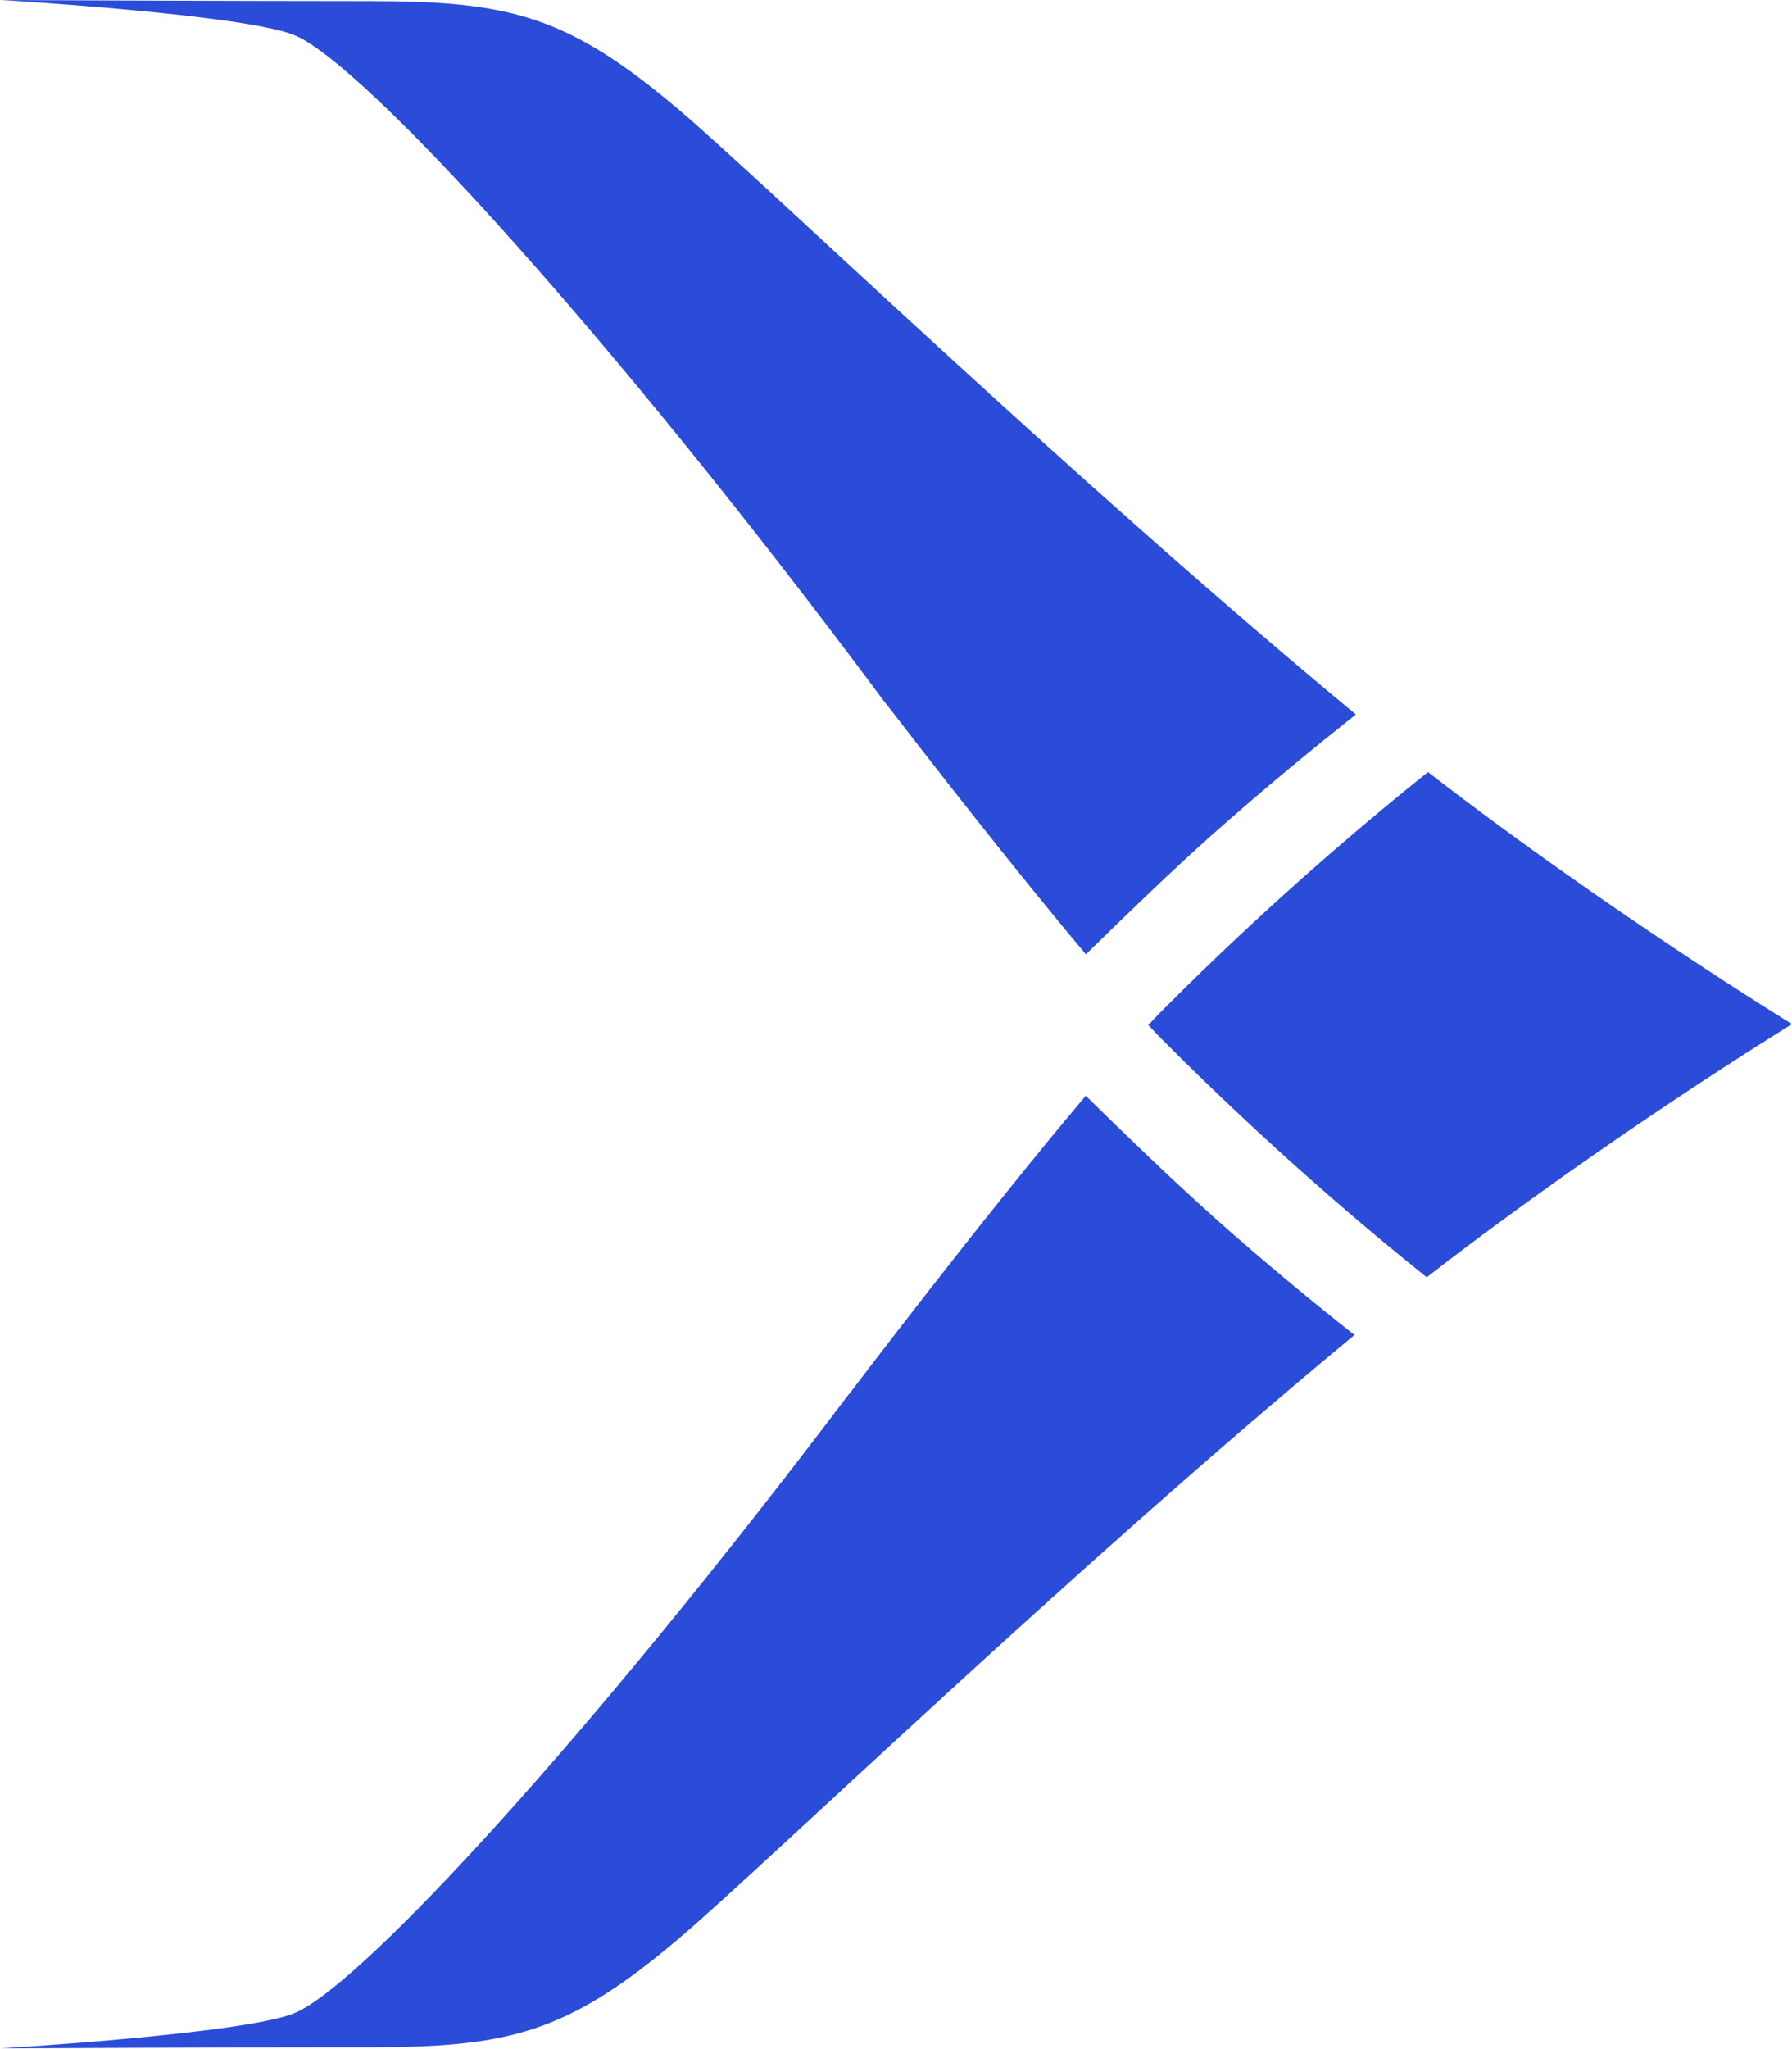
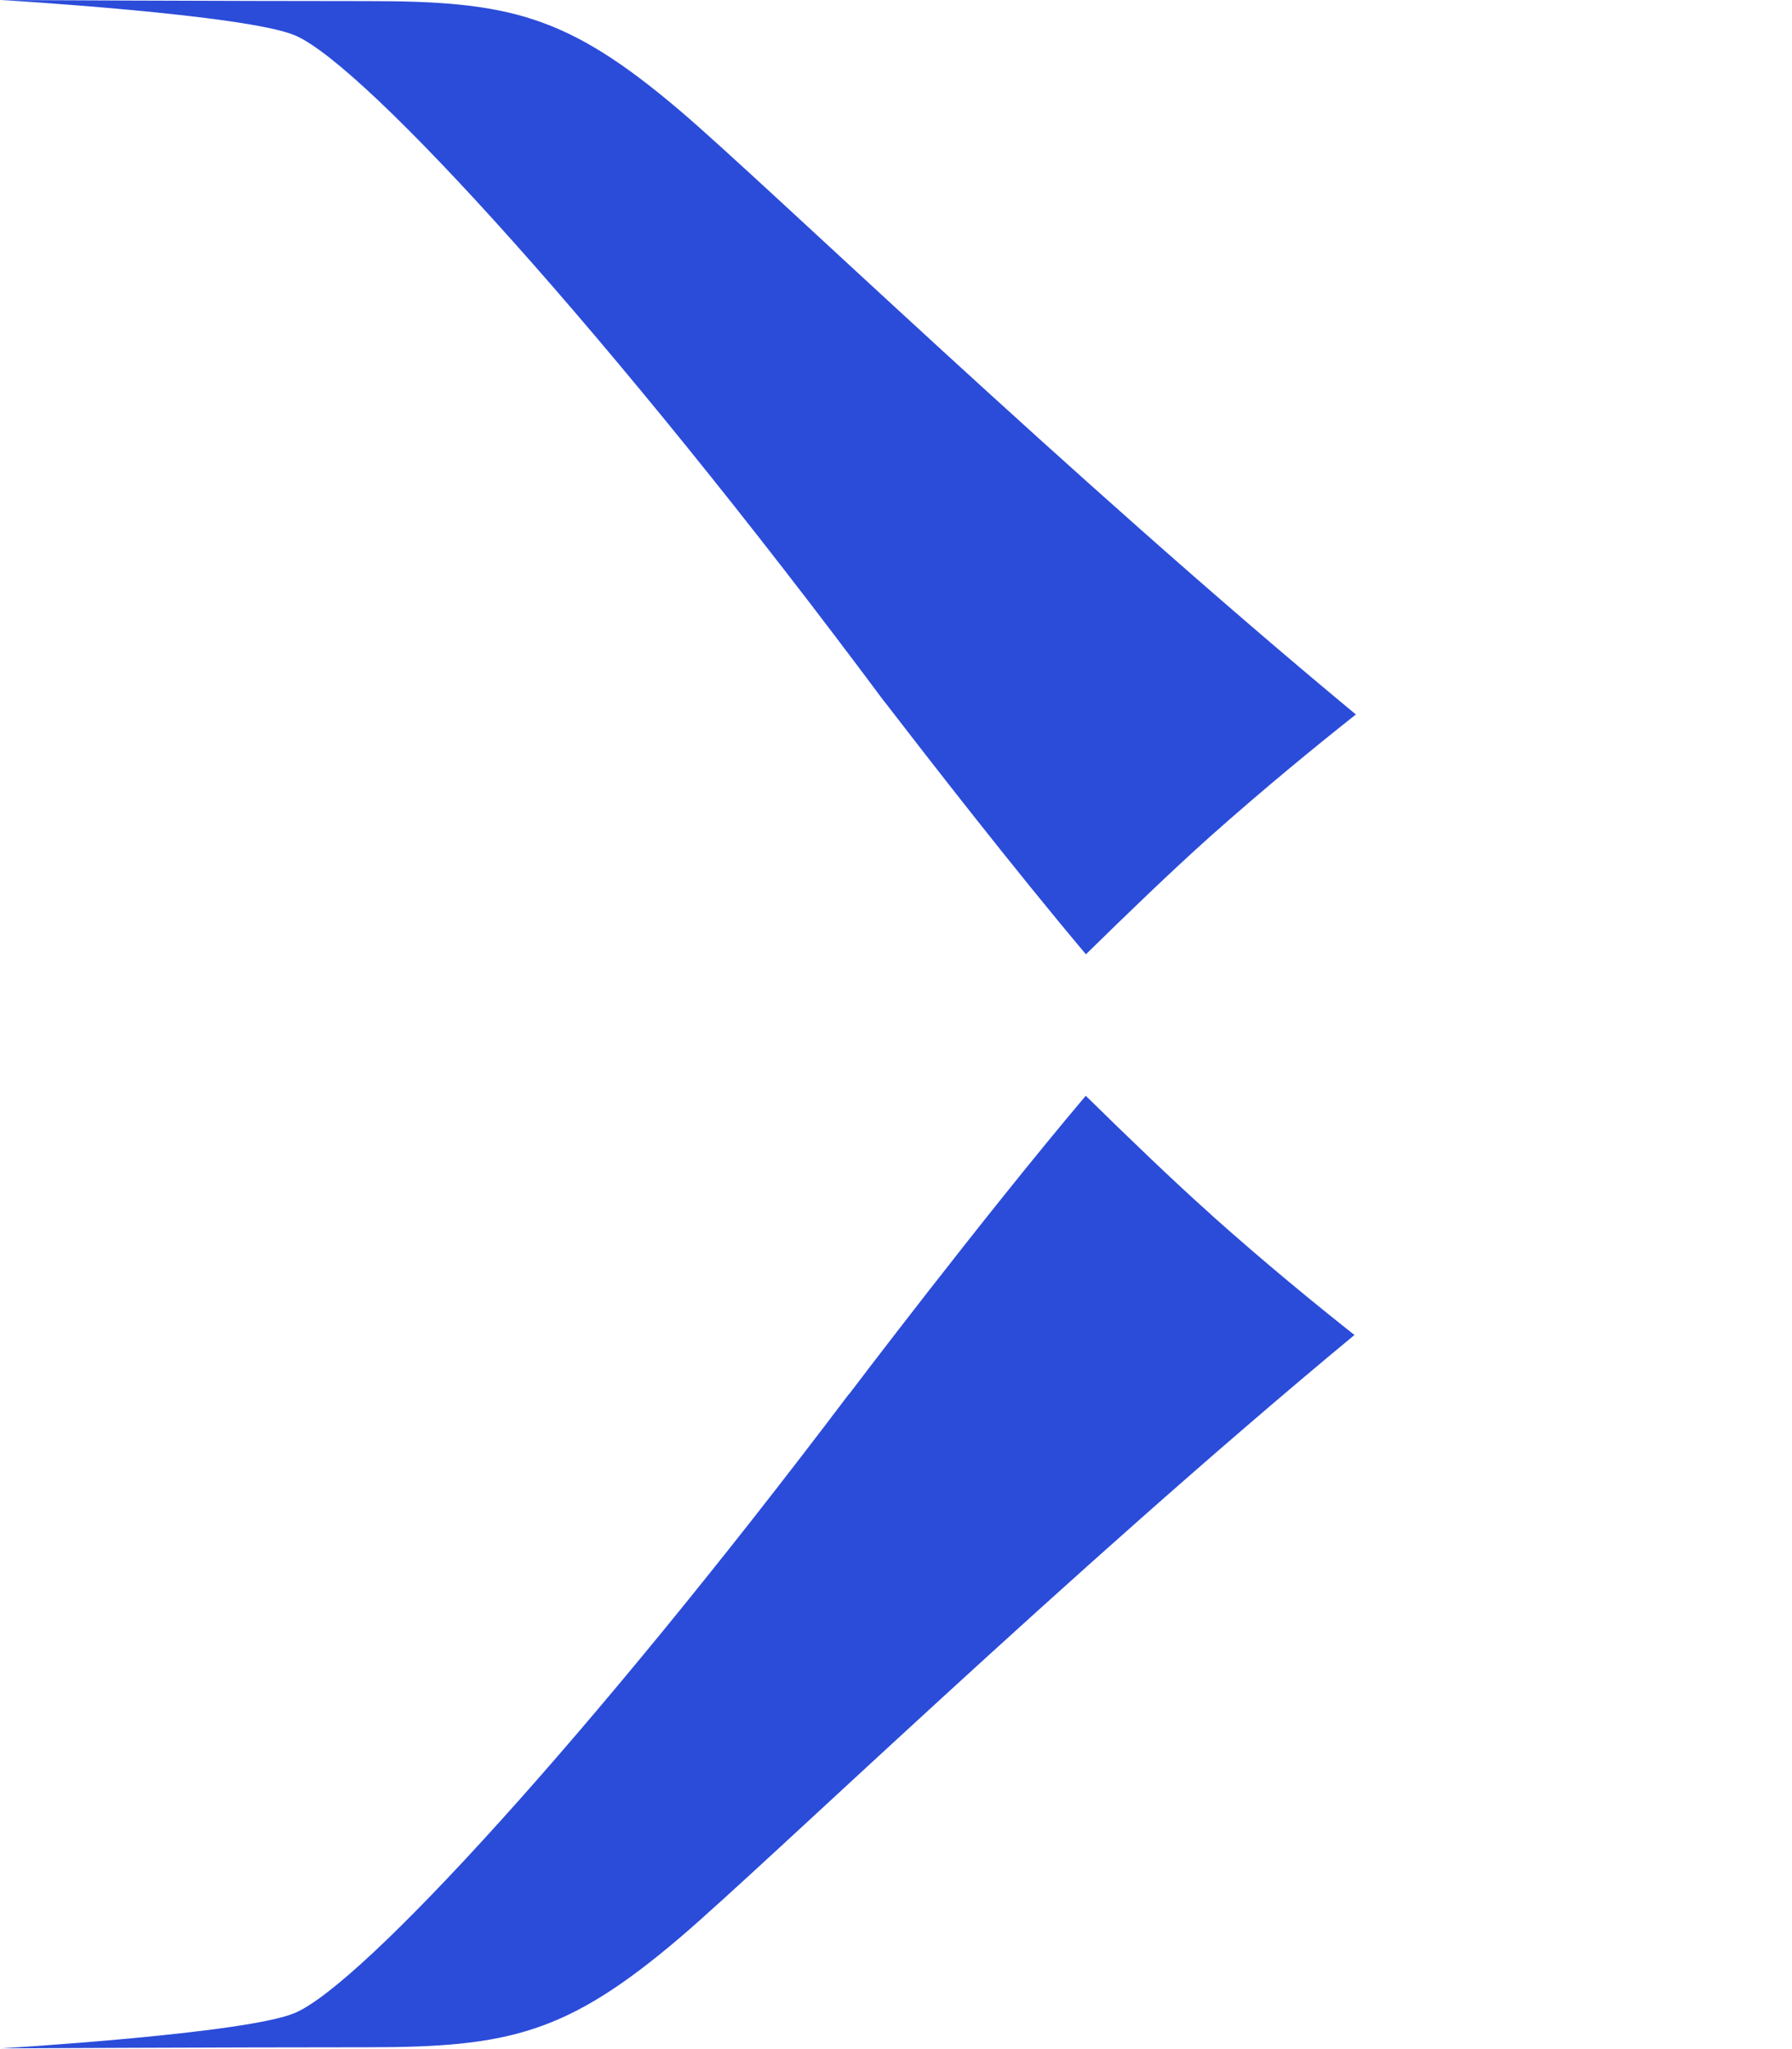
<svg xmlns="http://www.w3.org/2000/svg" width="343" height="392" viewBox="0 0 343 392" fill="none">
  <path d="M169.265 134.19C178.027 145.563 194.2 166.358 207.853 182.561C215.745 174.82 224.477 166.418 231.499 160.146C242.181 150.634 252.173 142.502 259.525 136.681C204.763 91.341 146.579 35.138 130.136 21.155C108.591 2.851 97.488 0.21 70.512 0.21C43.536 0.21 0.236 0 0.236 0C0.236 0 47.167 2.791 56.499 6.782C69.942 12.513 117.203 64.275 169.265 134.22V134.19Z" fill="#2B4CD9" />
-   <path d="M273.324 147.695C262.132 156.637 242.987 172.66 222.373 193.395C221.562 194.205 220.662 195.165 219.792 196.096C220.812 197.176 221.803 198.226 222.703 199.126C242.927 219.441 261.802 235.344 273.084 244.346C307.412 217.7 343 195.915 343 195.915C343 195.915 307.592 174.221 273.324 147.695Z" fill="#2B4CD9" />
  <path d="M231.825 232.372C224.683 226.01 215.801 217.458 207.82 209.627C188.075 232.972 162.479 266.76 162.479 266.76V266.7C113.118 332.054 69.338 379.615 56.465 385.076C47.133 389.067 0.203 391.858 0.203 391.858C0.203 391.858 43.502 391.648 70.478 391.648C97.455 391.648 108.587 389.007 130.102 370.703C146.516 356.75 204.549 300.667 259.251 255.387C251.96 249.626 242.207 241.674 231.795 232.372H231.825Z" fill="#2B4CD9" />
</svg>